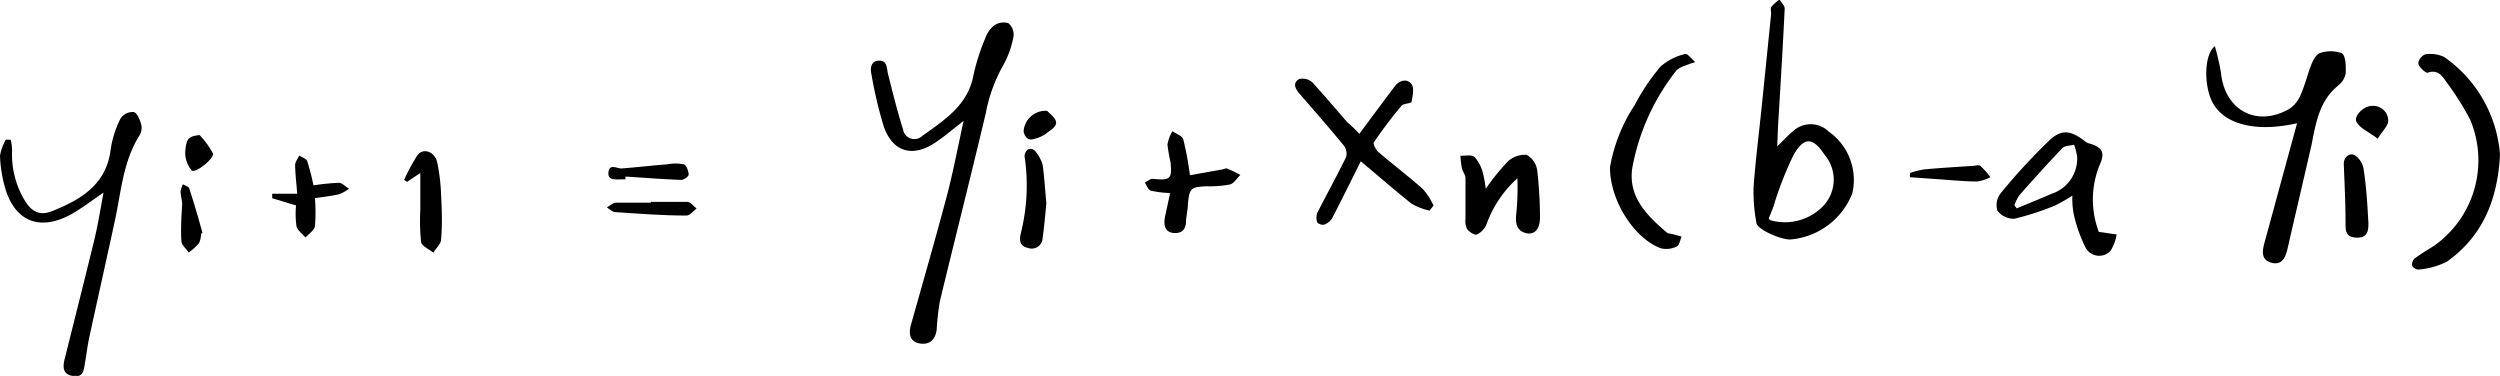
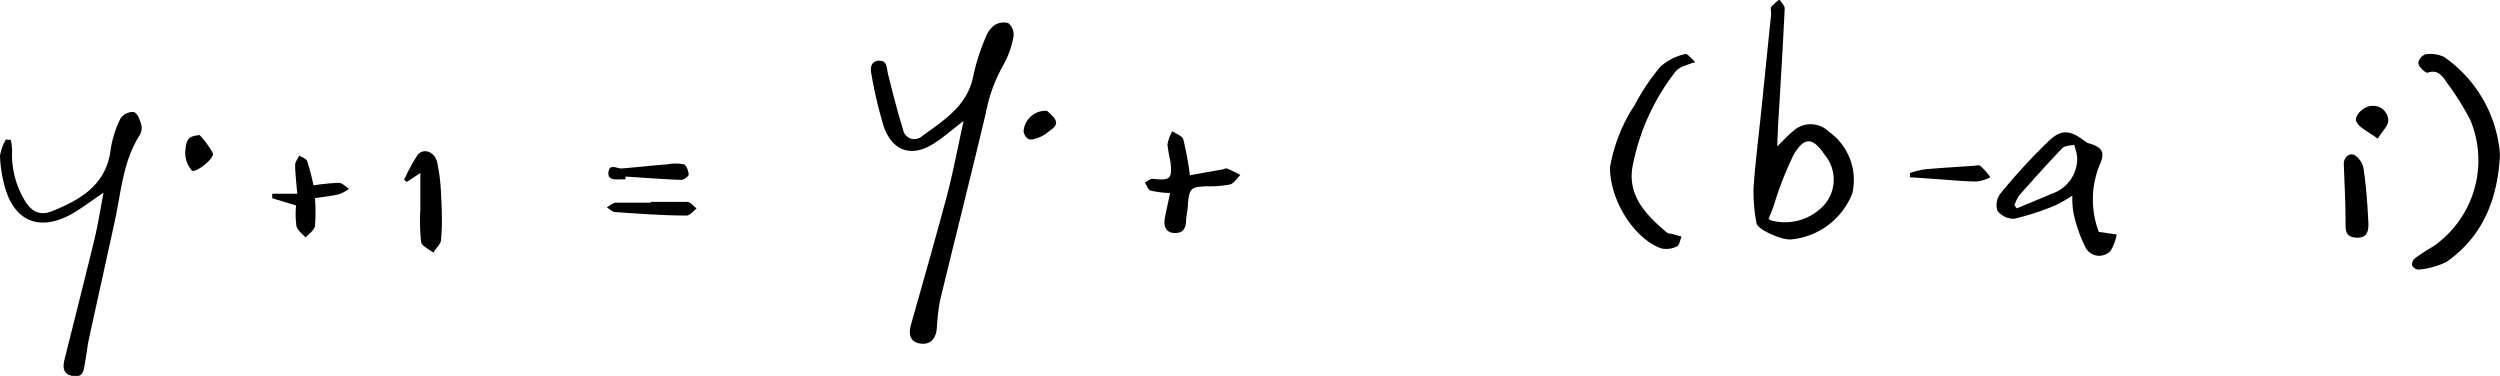
<svg xmlns="http://www.w3.org/2000/svg" id="Layer_2" data-name="Layer 2" viewBox="0 0 187.89 28.25">
  <path d="M72.42,9.09c-.84.64-1.47,1.2-2.18,1.66-1.68,1.1-3.15.66-3.82-1.24a32.42,32.42,0,0,1-.93-3.95c-.11-.5,0-1,.6-1s.54.55.65,1c.35,1.4.7,2.8,1.13,4.17a.86.86,0,0,0,1.44.49C71,9,72.76,7.91,73.17,5.61a15.56,15.56,0,0,1,.89-2.76,2.07,2.07,0,0,1,.66-.94,1.25,1.25,0,0,1,1.06-.17,1.1,1.1,0,0,1,.39,1,7,7,0,0,1-.79,2.2,11.61,11.61,0,0,0-1.29,3.56c-1.12,4.72-2.31,9.41-3.45,14.13a18.33,18.33,0,0,0-.24,2.12c-.09.76-.53,1.2-1.29,1.06s-.83-.76-.64-1.42c.92-3.27,1.86-6.53,2.73-9.81C71.66,12.8,72,11,72.42,9.09Z" />
  <path d="M133.57,11c.5-.48.83-.86,1.22-1.17a1.94,1.94,0,0,1,2.65.06,4.44,4.44,0,0,1,1.77,4.65A5.49,5.49,0,0,1,134.54,18c-.76,0-2.46-.76-2.53-1.23a12.67,12.67,0,0,1-.22-2.67c.15-2.09.42-4.17.63-6.25l.69-6.78c0-.19-.05-.42,0-.54a3.86,3.86,0,0,1,.63-.57c.13.23.41.47.39.7-.14,2.94-.32,5.87-.5,8.81Zm-.64,5.43a.41.41,0,0,0,.19.14,4,4,0,0,0,4-1.19,2.89,2.89,0,0,0,0-3.76c-.86-1.3-1.52-1.36-2.31,0a26.06,26.06,0,0,0-1.4,3.5C133.31,15.51,133.14,15.9,132.93,16.41Z" />
-   <path d="M172.64,9.26c-3.18.73-5.59.05-6.41-1.67-.6-1.26-.57-3.5.23-4.12a18.37,18.37,0,0,1,.46,2c.28,2.84,2.73,4.14,5.19,2.68a2.38,2.38,0,0,0,.83-1.1c.31-.71.49-1.49.78-2.22.13-.32.36-.75.64-.84A2.43,2.43,0,0,1,176,4c.3.18.32,1,.29,1.52a1.53,1.53,0,0,1-.56.91c-1.42,1.15-1.68,2.81-2,4.44-.6,2.62-1.22,5.25-1.82,7.87-.16.67-.45,1.22-1.22,1s-.67-.87-.5-1.5C171,15.28,171.79,12.36,172.64,9.26Z" />
  <path d="M.81,10.51a4.17,4.17,0,0,1,.1.78A6.7,6.7,0,0,0,1.82,15c.53.91,1.16,1.25,2.12.86C6.07,15,8,13.88,8.32,11.22A7.76,7.76,0,0,1,9.06,8.9a1.12,1.12,0,0,1,1-.48c.28.1.47.61.57,1a1.09,1.09,0,0,1-.16.78c-1.25,2-1.37,4.3-1.86,6.5-.63,2.9-1.28,5.8-1.91,8.7-.13.59-.19,1.19-.3,1.79s-.09,1.19-.9,1.07-.79-.7-.63-1.32c.75-3,1.51-6,2.24-9,.26-1.1.44-2.23.67-3.46-.91.61-1.65,1.19-2.46,1.64C2.94,17.41,1.06,16.62.35,14A10.09,10.09,0,0,1,0,11.71a3.61,3.61,0,0,1,.44-1.22Z" />
-   <path d="M102.16,10.06c.94-1.26,1.8-2.43,2.68-3.59.36-.46.93-.58,1.25-.14.21.28.08.89,0,1.31-.05.16-.61.12-.76.31-.74.88-1.43,1.8-2.08,2.75-.07.12.15.56.34.72,1.1.95,2.27,1.83,3.35,2.79a5.08,5.08,0,0,1,.8,1.24l-.3.38a4.86,4.86,0,0,1-1.35-.52c-1.26-1-2.46-2.05-3.82-3.19-.74,1.49-1.43,2.89-2.15,4.28a1.15,1.15,0,0,1-.6.48c-.15.06-.51-.08-.53-.19A1.13,1.13,0,0,1,99,16c.72-1.41,1.48-2.79,2.17-4.2a1,1,0,0,0-.15-.83c-1.08-1.32-2.2-2.6-3.31-3.88-.34-.38-.6-.82-.09-1.14a1.1,1.1,0,0,1,1,.23c.92,1,1.76,2,2.63,3C101.59,9.46,101.86,9.74,102.16,10.06Z" />
  <path d="M187.89,11.61c-.17,3.4-1.31,6.16-4,8.06a5.8,5.8,0,0,1-2.11.59.58.58,0,0,1-.49-.29.62.62,0,0,1,.18-.54c.46-.34.95-.64,1.44-.94A7.86,7.86,0,0,0,185.65,9a20.89,20.89,0,0,0-1.73-2.76c-.33-.46-.66-1.07-1.48-.77-.15,0-.63-.4-.68-.68s.32-.68.55-.71a2.4,2.4,0,0,1,1.38.2A9.84,9.84,0,0,1,187.89,11.61Z" />
  <path d="M157.74,17.43l1.34.19a3.47,3.47,0,0,1-.45,1.22,1.16,1.16,0,0,1-1.88-.22,10.75,10.75,0,0,1-.91-2.59,6.4,6.4,0,0,1-.09-1.33,11.22,11.22,0,0,1-1.29.74,20.13,20.13,0,0,1-3.07,1,1.55,1.55,0,0,1-1.27-.6,1.43,1.43,0,0,1,.23-1.3,44.84,44.84,0,0,1,3.55-3.87c1-1,1.7-.92,2.87,0a.9.9,0,0,0,.32.13c.91.28,1.11.67.75,1.51A6.85,6.85,0,0,0,157.74,17.43Zm-6.34-2,.17.23c.88-.37,1.76-.72,2.63-1.1a2.78,2.78,0,0,0,1.91-2.78,4.25,4.25,0,0,0-.23-.9c-.29.07-.69.06-.88.25-1.1,1.15-2.17,2.34-3.23,3.54A3,3,0,0,0,151.4,15.42Z" />
  <path d="M121,12.58a12.27,12.27,0,0,1,1.86-4.69A15.86,15.86,0,0,1,124.8,5a4.23,4.23,0,0,1,1.85-.94c.17-.06.5.39.76.61a6.65,6.65,0,0,0-.75.26,1.62,1.62,0,0,0-.67.37,16.62,16.62,0,0,0-3.31,7.3c-.34,2.19,1.1,3.61,2.61,4.89.1.08.27.06.4.1l.69.19c-.11.26-.16.65-.35.74a1.79,1.79,0,0,1-1.17.15C122.91,18,121,15.16,121,12.58Z" />
-   <path d="M111.66,14.19a16.82,16.82,0,0,1,1.67-2.06,1.85,1.85,0,0,1,1.41-.49,1.58,1.58,0,0,1,.79,1.15,32.18,32.18,0,0,1,.21,3.54c0,.85-.37,1.32-1,1.2-.77-.16-.85-.76-.79-1.41a18.88,18.88,0,0,0,.09-2.72,8.56,8.56,0,0,0-2.33,3.48,1.49,1.49,0,0,1-.7.74c-.17.08-.57-.18-.74-.39a1.37,1.37,0,0,1-.13-.77c0-1,0-2.05,0-3.07,0-.25-.21-.49-.27-.74a7.52,7.52,0,0,1-.11-.94c.36,0,.84-.1,1.06.09a2.8,2.8,0,0,1,.62,1.17A8.09,8.09,0,0,1,111.66,14.19Z" />
  <path d="M89.43,13.17l2.35-.42c.15,0,.32-.13.44-.08a8.45,8.45,0,0,1,1,.48c-.25.24-.47.62-.76.71A8.14,8.14,0,0,1,90.7,14c-1.19.05-1.3.13-1.42,1.3,0,.42-.11.84-.14,1.26,0,.59-.23,1-.92.95s-.78-.64-.66-1.22.25-1.16.38-1.78a8.07,8.07,0,0,1-1.45-.18c-.2-.06-.31-.4-.45-.61.2-.1.42-.3.62-.28,1.31.14,1.44,0,1.31-1.26a13.06,13.06,0,0,1-.23-1.32,3.17,3.17,0,0,1,.37-1c.28.2.75.35.82.61A24,24,0,0,1,89.43,13.17Z" />
  <path d="M31.59,13l-1,.67-.22-.15a14.19,14.19,0,0,1,1-1.85c.44-.59,1.31-.28,1.49.54a14,14,0,0,1,.29,2.43c.06,1.11.1,2.24,0,3.35,0,.34-.38.65-.58,1-.32-.26-.86-.49-.92-.79a15.22,15.22,0,0,1-.06-2.44Z" />
  <path d="M22.25,15.44l-1.79-.54,0-.34h1.88c-.07-.84-.15-1.5-.16-2.15,0-.24.2-.48.31-.72.21.14.53.23.6.42a18.47,18.47,0,0,1,.47,1.82,16.69,16.69,0,0,1,1.91-.19c.25,0,.5.29.76.45a3.07,3.07,0,0,1-.75.41c-.61.14-1.23.2-1.81.29a13.22,13.22,0,0,1,0,2.11c-.06.32-.46.57-.71.85-.24-.28-.61-.54-.68-.86A6.75,6.75,0,0,1,22.25,15.44Z" />
-   <path d="M78.64,15.27c-.08.81-.15,1.72-.28,2.61a.82.82,0,0,1-1.11.75c-.6-.13-.65-.56-.54-1.05A14.84,14.84,0,0,0,77,11.72a.67.67,0,0,1,.27-.5.49.49,0,0,1,.48.08,2.79,2.79,0,0,1,.61,1.08C78.49,13.3,78.54,14.24,78.64,15.27Z" />
  <path d="M178,16.76c0,.48,0,1.14-.9,1.1s-.81-.64-.82-1.25c0-1.44-.08-2.88-.13-4.31,0-.51.48-.89.89-.59a1.58,1.58,0,0,1,.59.93C177.84,14,177.92,15.28,178,16.76Z" />
  <path d="M48.92,15.17c.91,0,1.82,0,2.72,0,.25,0,.48.32.71.5-.25.19-.51.54-.76.53-1.79,0-3.57-.14-5.35-.26-.22,0-.42-.23-.63-.35.22-.12.44-.35.67-.36.88,0,1.76,0,2.64,0Z" />
-   <path d="M15.11,17.57a1.68,1.68,0,0,1-.15.7,4.42,4.42,0,0,1-.78.71c-.19-.29-.54-.57-.55-.87-.05-.9,0-1.81.06-2.72,0-.33-.11-.66-.12-1a1.91,1.91,0,0,1,.18-.54c.16.1.43.17.47.31.37,1.11.69,2.23,1,3.35Z" />
  <path d="M47,13.48h-.27c-.44,0-1.08.11-1-.55s.65-.25,1-.27c1.14-.09,2.28-.22,3.42-.31a3.21,3.21,0,0,1,1.24,0c.2.06.35.49.37.77,0,.13-.37.41-.56.4-1.4-.05-2.79-.16-4.19-.25Z" />
  <path d="M143.55,13a6.71,6.71,0,0,1,1.07-.27c1.2-.11,2.4-.18,3.6-.26.21,0,.5-.1.62,0a5.56,5.56,0,0,1,.75.85,3.12,3.12,0,0,1-1,.32c-.83,0-1.67-.08-2.5-.14s-1.7-.12-2.55-.18Z" />
  <path d="M15,10.15a6.49,6.49,0,0,1,1,1.37c.15.37-1.33,1.54-1.59,1.29a2.07,2.07,0,0,1-.49-1.37C14,10.4,14.16,10.25,15,10.15Z" />
  <path d="M178.7,10.42c-.69-.52-1.34-.78-1.59-1.25s.6-1.25,1.19-1.21a1.12,1.12,0,0,1,1.19,1.12C179.48,9.46,179.06,9.84,178.7,10.42Z" />
  <path d="M78.7,8.33c.16.19.62.49.67.85s-.47.62-.77.88a2.59,2.59,0,0,1-.79.36c-.18.06-.44.11-.56,0a.8.8,0,0,1-.32-.57A1.66,1.66,0,0,1,78.7,8.33Z" />
</svg>